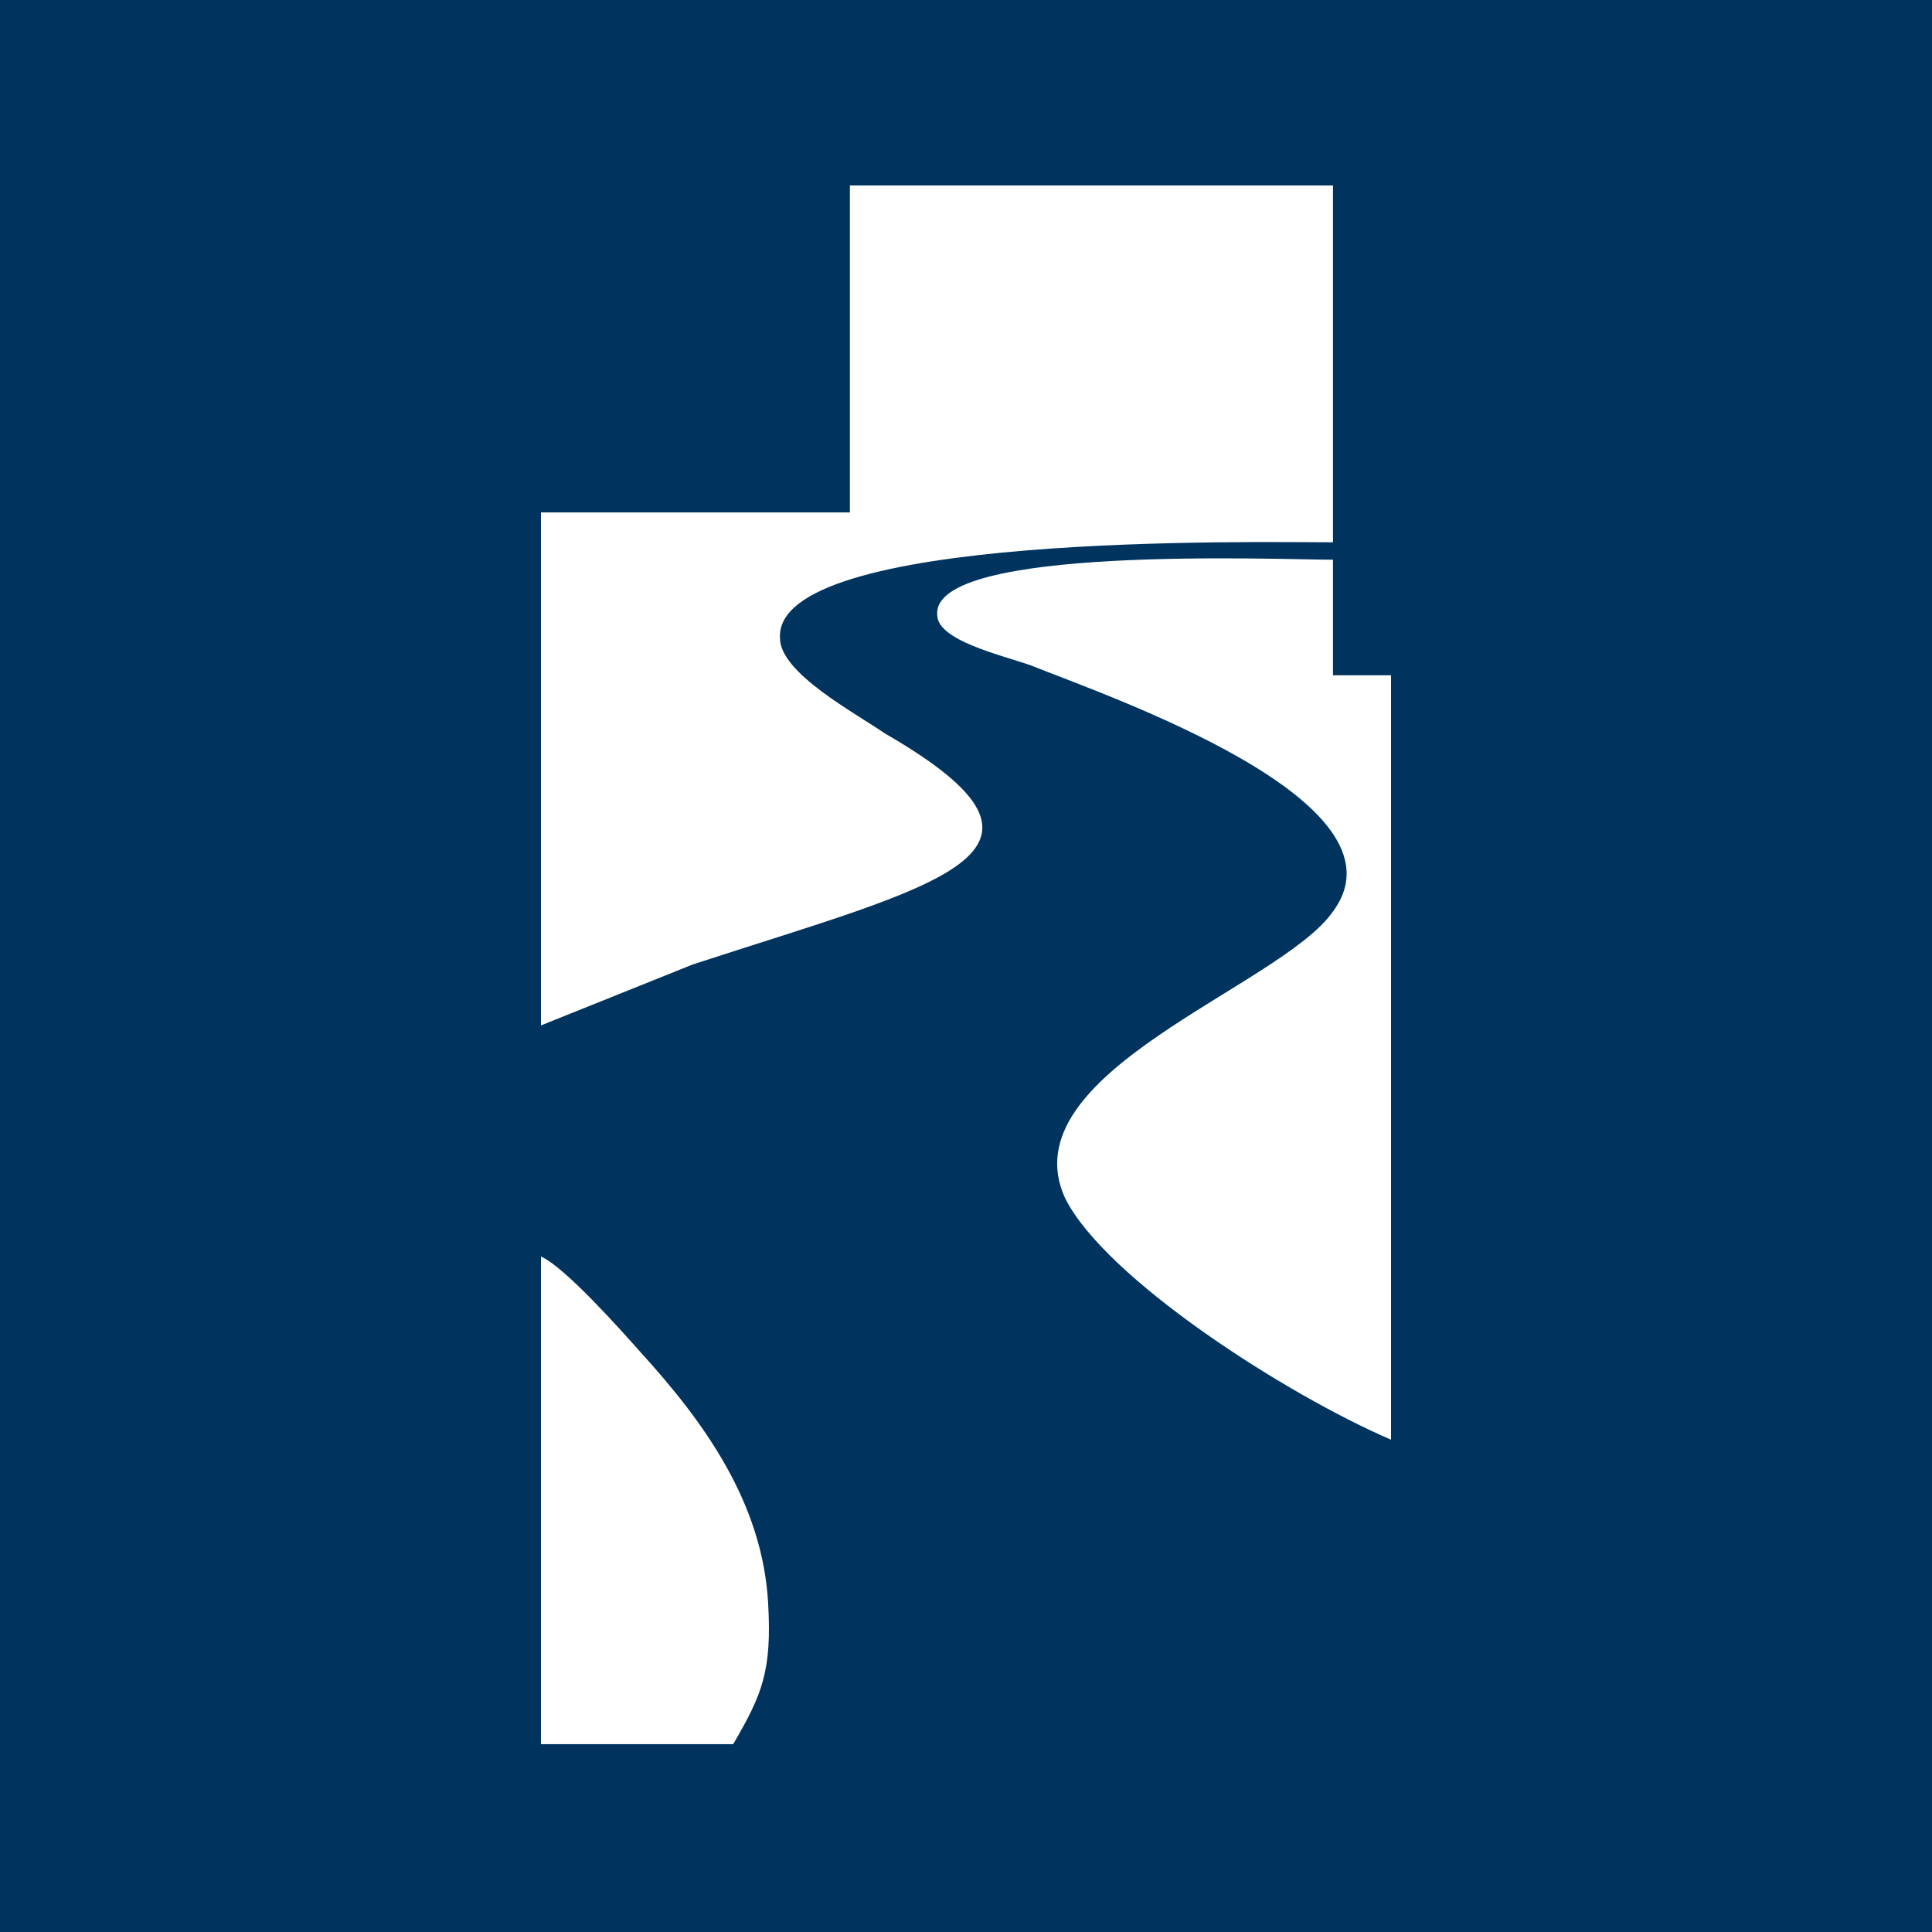
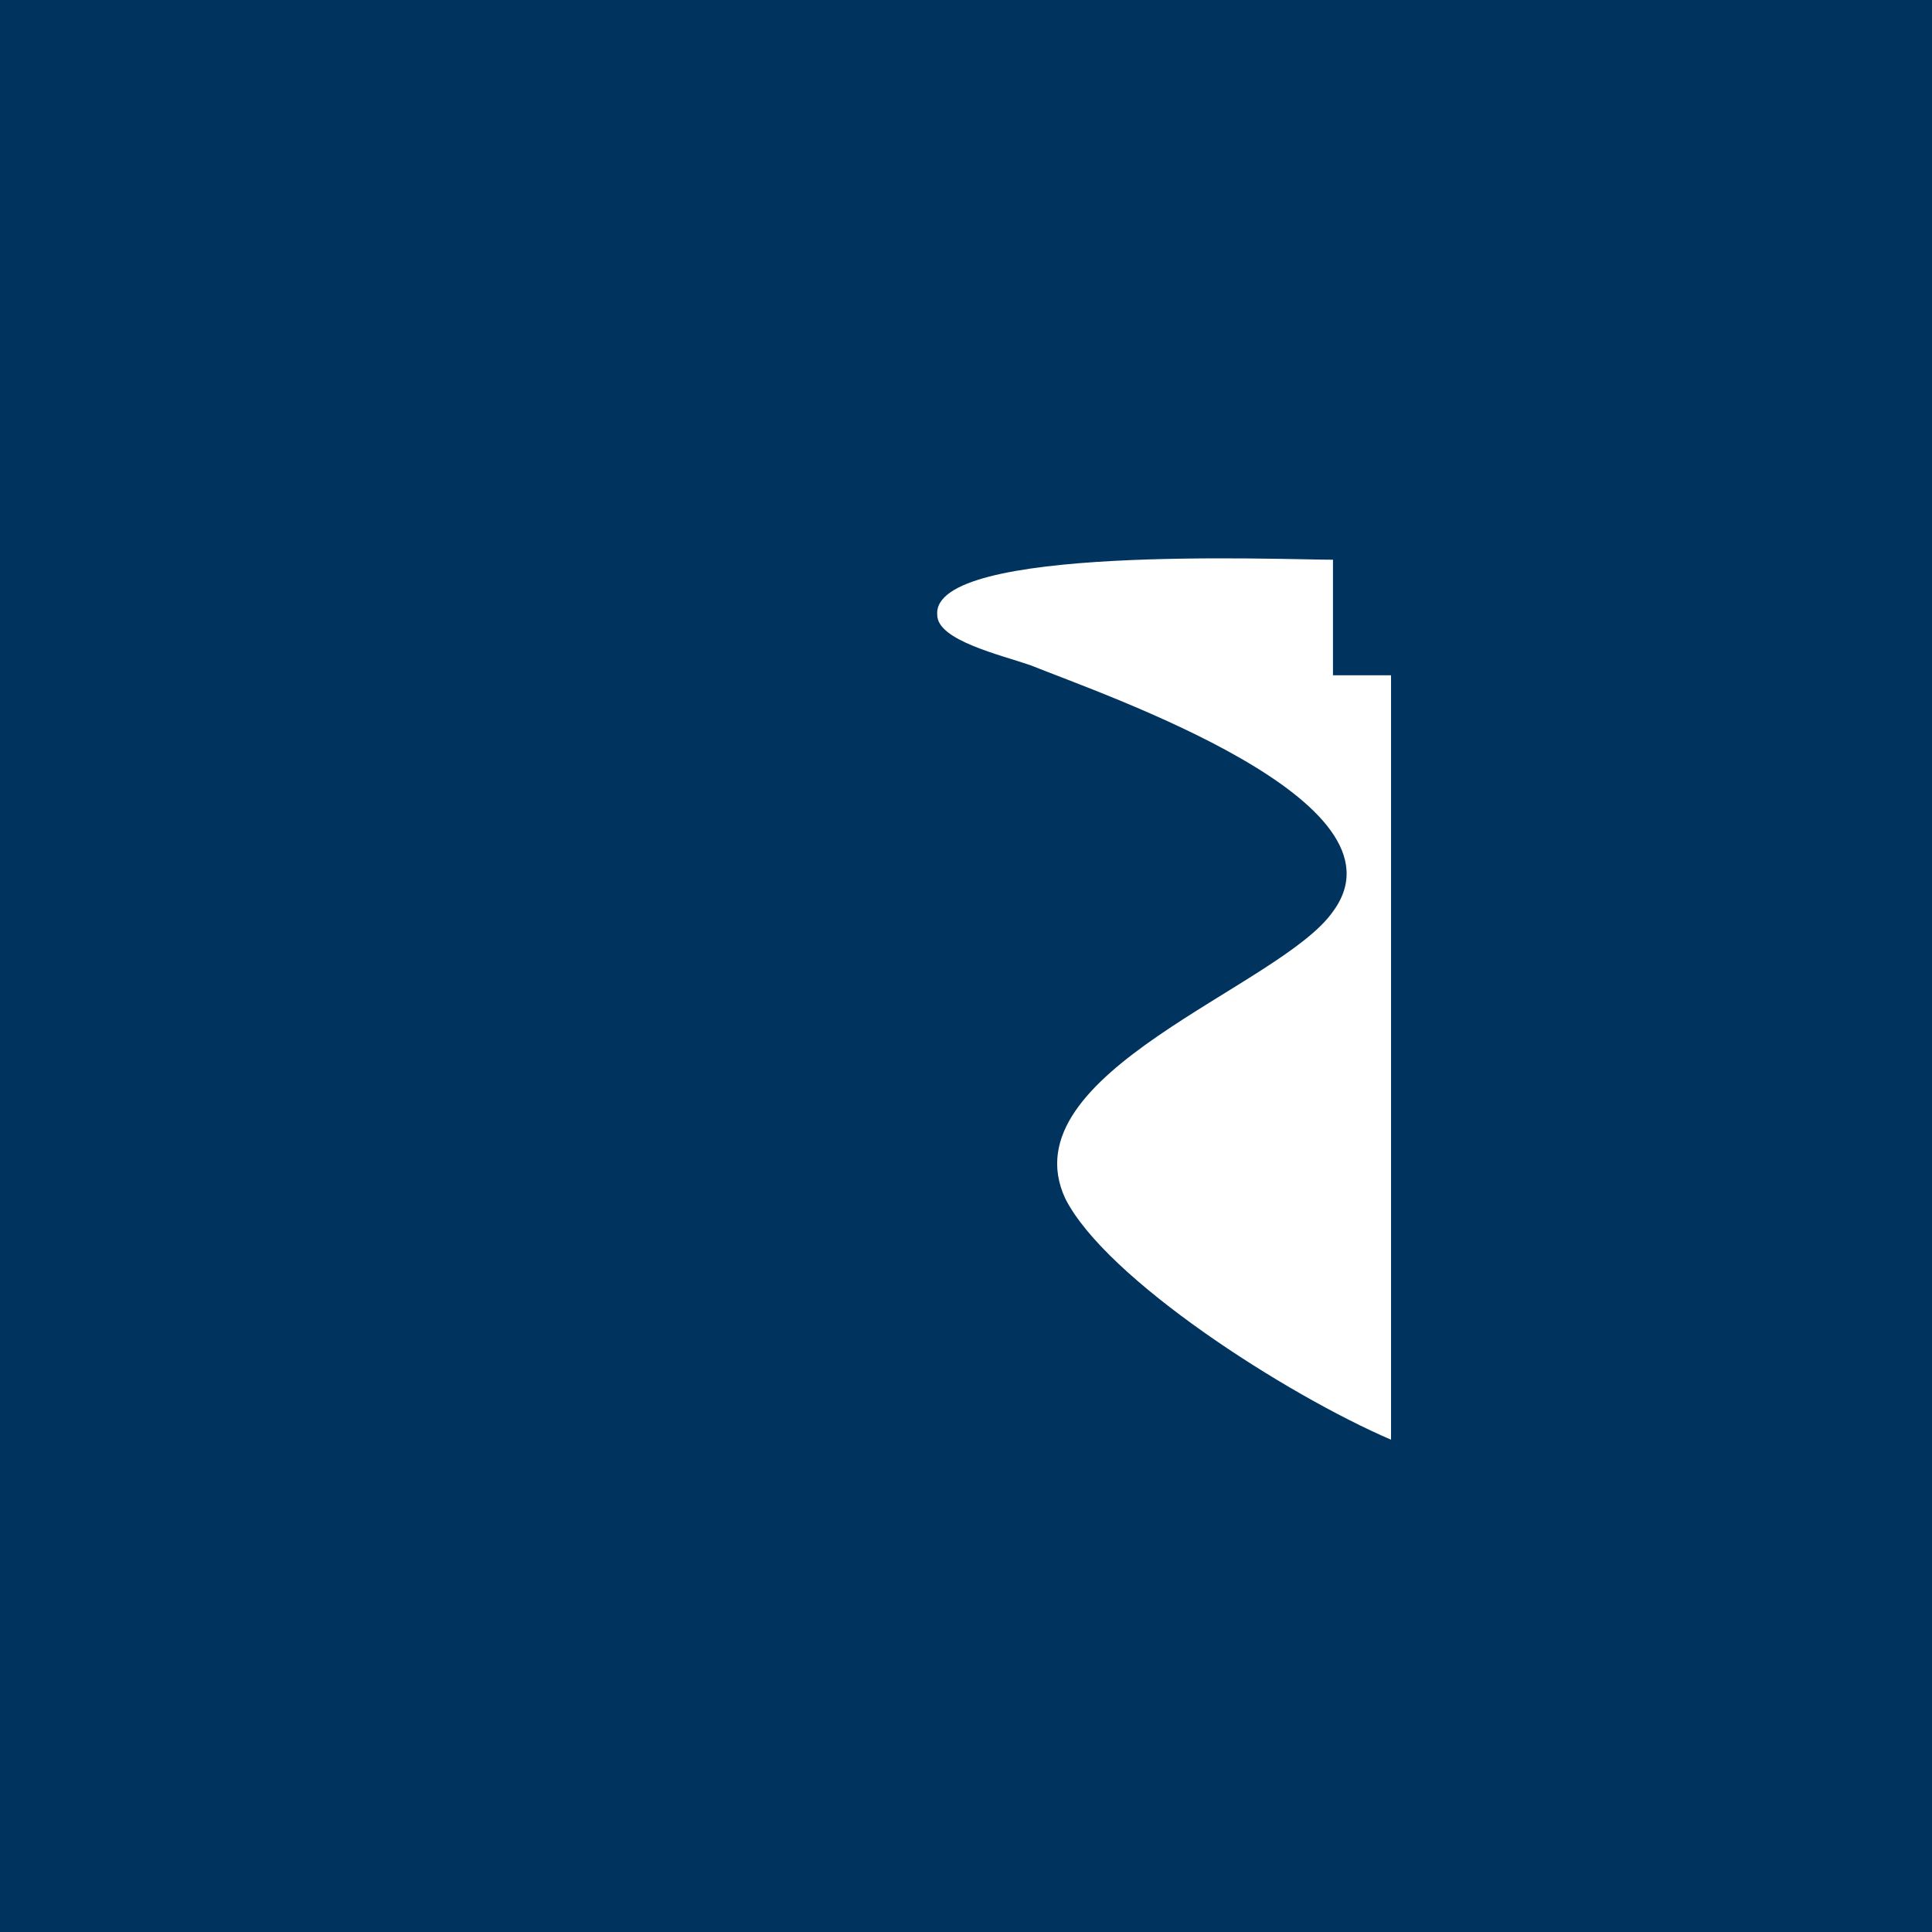
<svg xmlns="http://www.w3.org/2000/svg" version="1.1" width="250" height="250">
  <rect width="100%" height="100%" fill="#808080" stroke="none" />
  <svg width="250" height="250" viewBox="0 0 250 250" fill="none">
    <rect width="250" height="250" fill="#00345E" />
-     <path fill-rule="evenodd" clip-rule="evenodd" d="M109.974 66.308H70V132.688L89.622 124.81C121.28 114.451 141.559 110.512 114.496 94.902C110.703 92.276 100.929 87.097 100.929 82.575C100.126 68.861 162.713 70.174 172.487 70.174V24H109.974V66.308Z" fill="white" />
    <path fill-rule="evenodd" clip-rule="evenodd" d="M172.487 72.429C165.703 72.429 120.477 70.46 121.28 79.578C121.28 82.86 129.522 84.757 133.315 86.07C143.09 90.009 183.064 103.649 172.487 117.946C165.703 127.721 130.325 138.809 137.838 155.075C143.09 165.506 166.432 180.46 180 186.296V87.383H172.487V72.429Z" fill="white" />
-     <path fill-rule="evenodd" clip-rule="evenodd" d="M94.874 225.692C98.667 219.2 99.887 216.176 99.397 207.456C98.667 194.472 91.154 184.041 82.838 174.922C80.577 172.369 73.064 163.908 70 162.595V225.692H94.874Z" fill="white" />
  </svg>
  <style>@media (prefers-color-scheme: light) { :root { filter: none; } }
@media (prefers-color-scheme: dark) { :root { filter: none; } }
</style>
</svg>